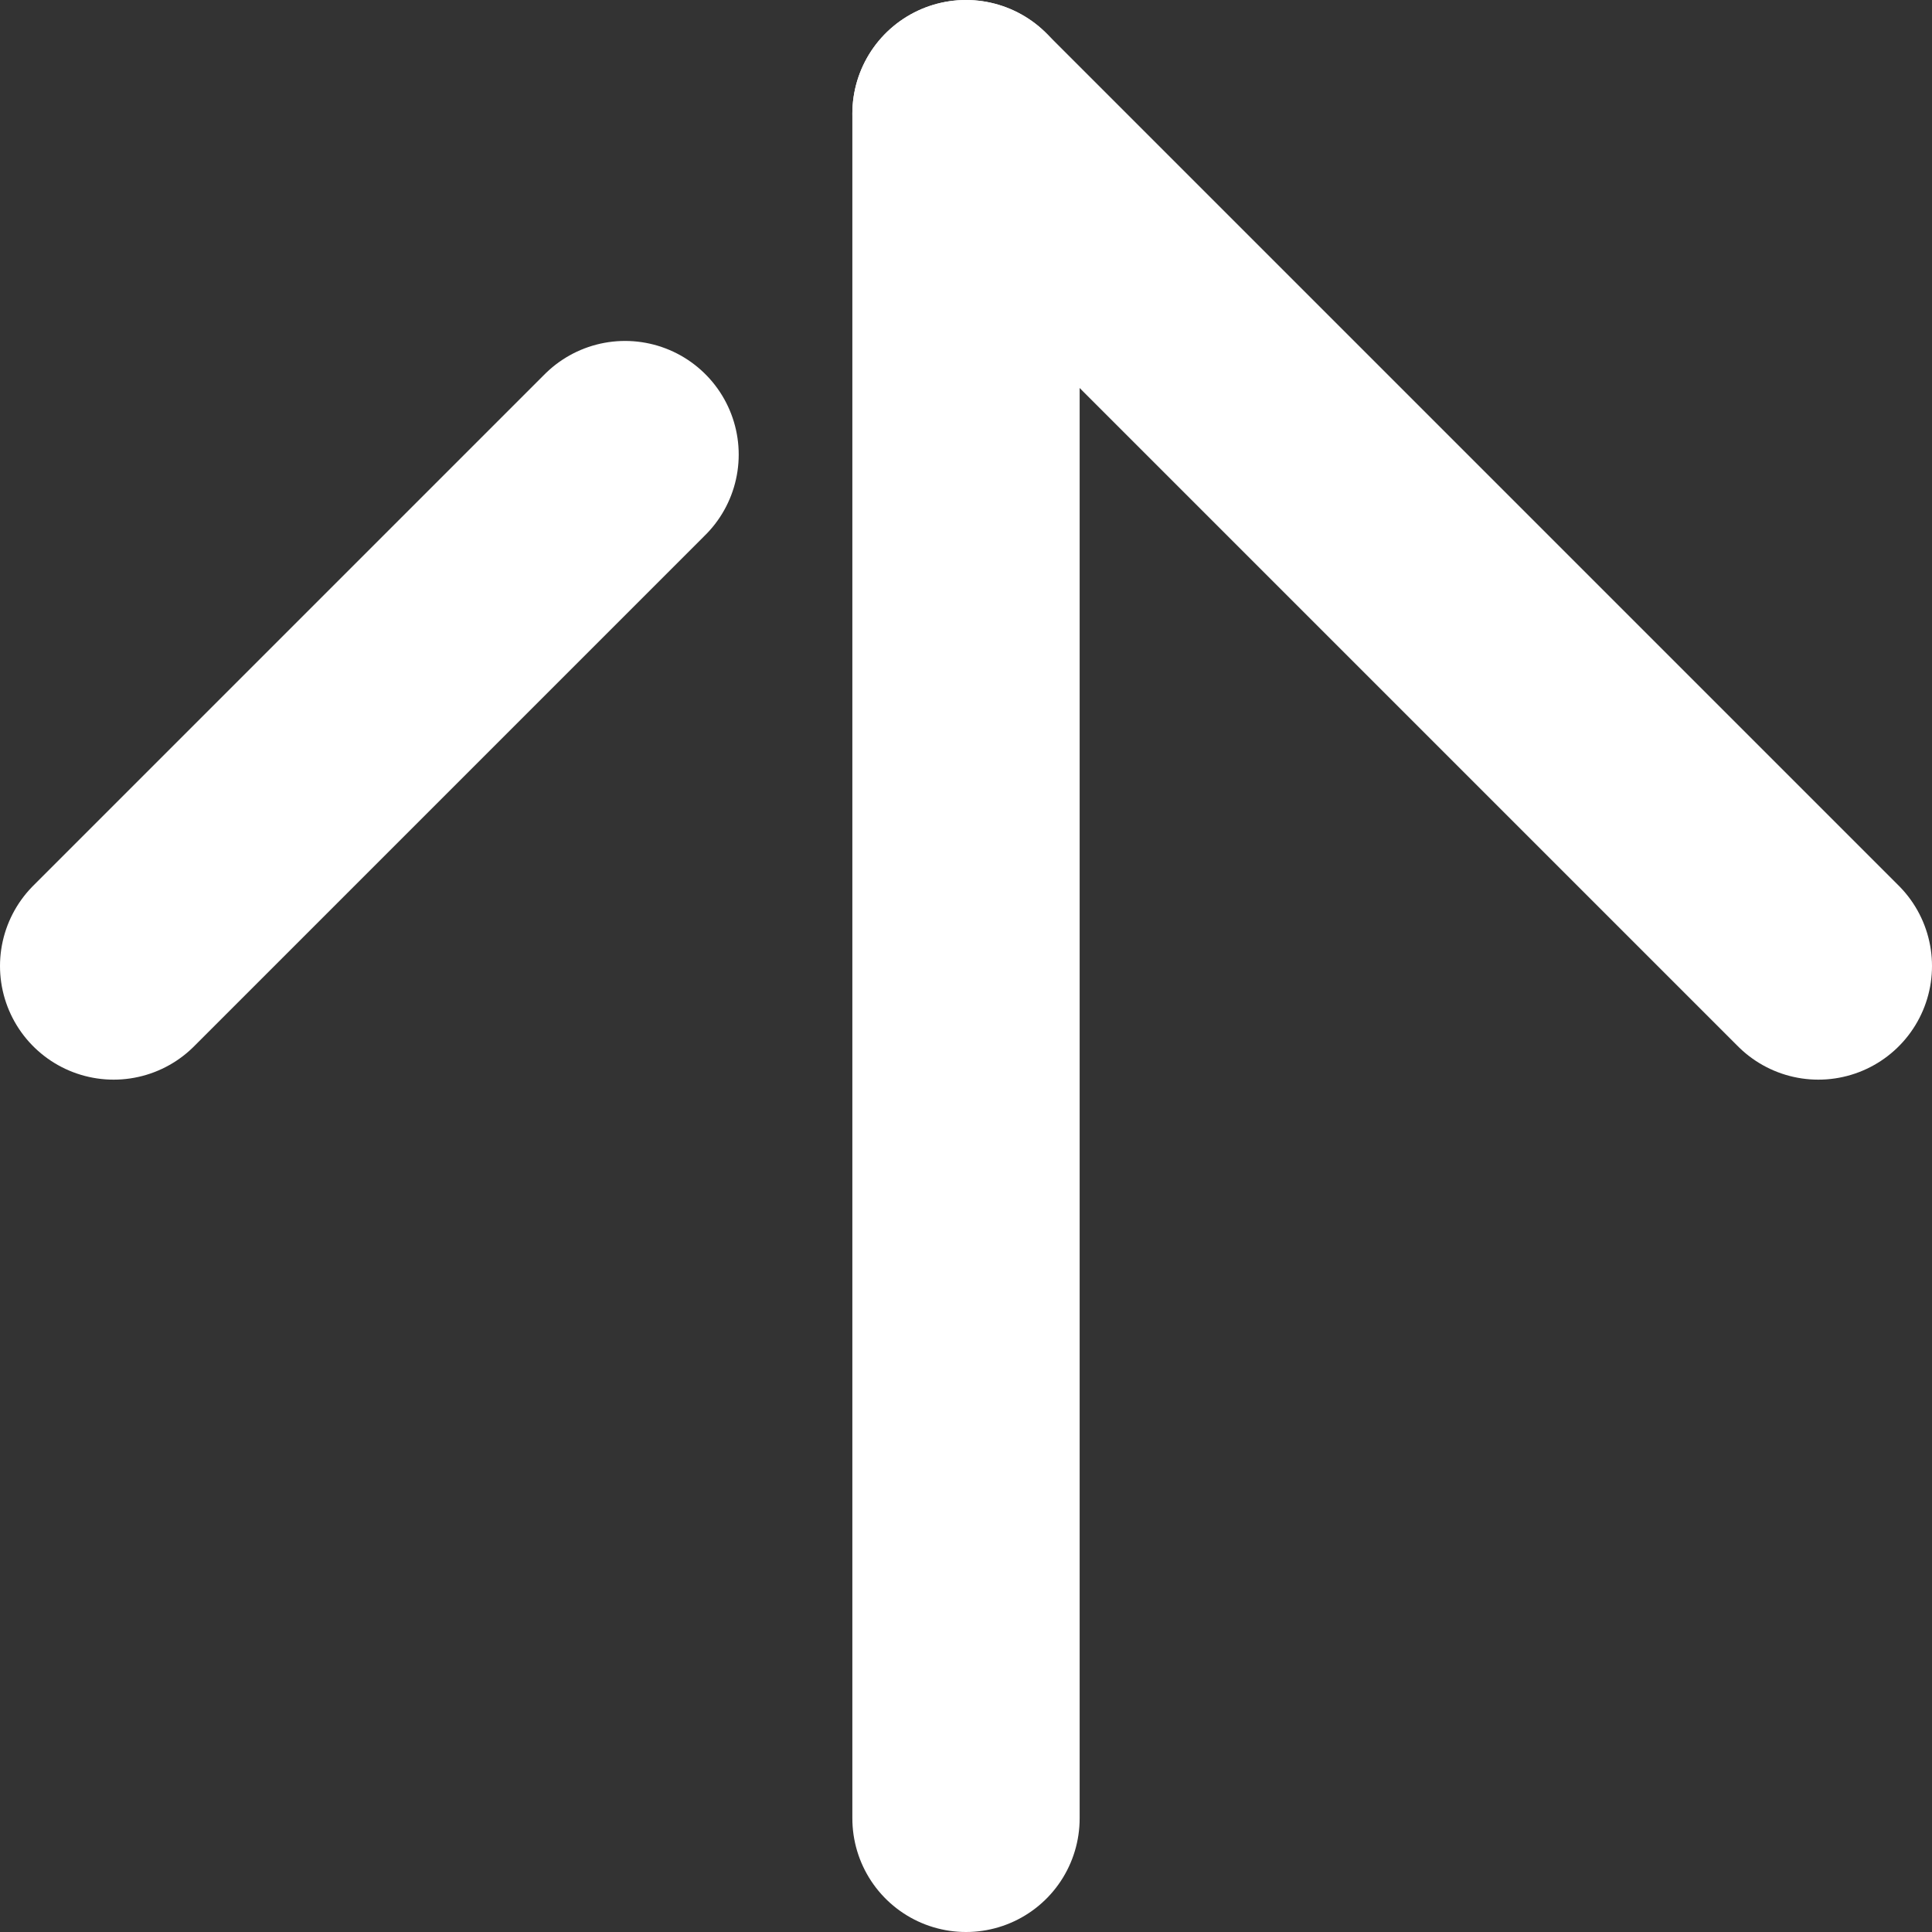
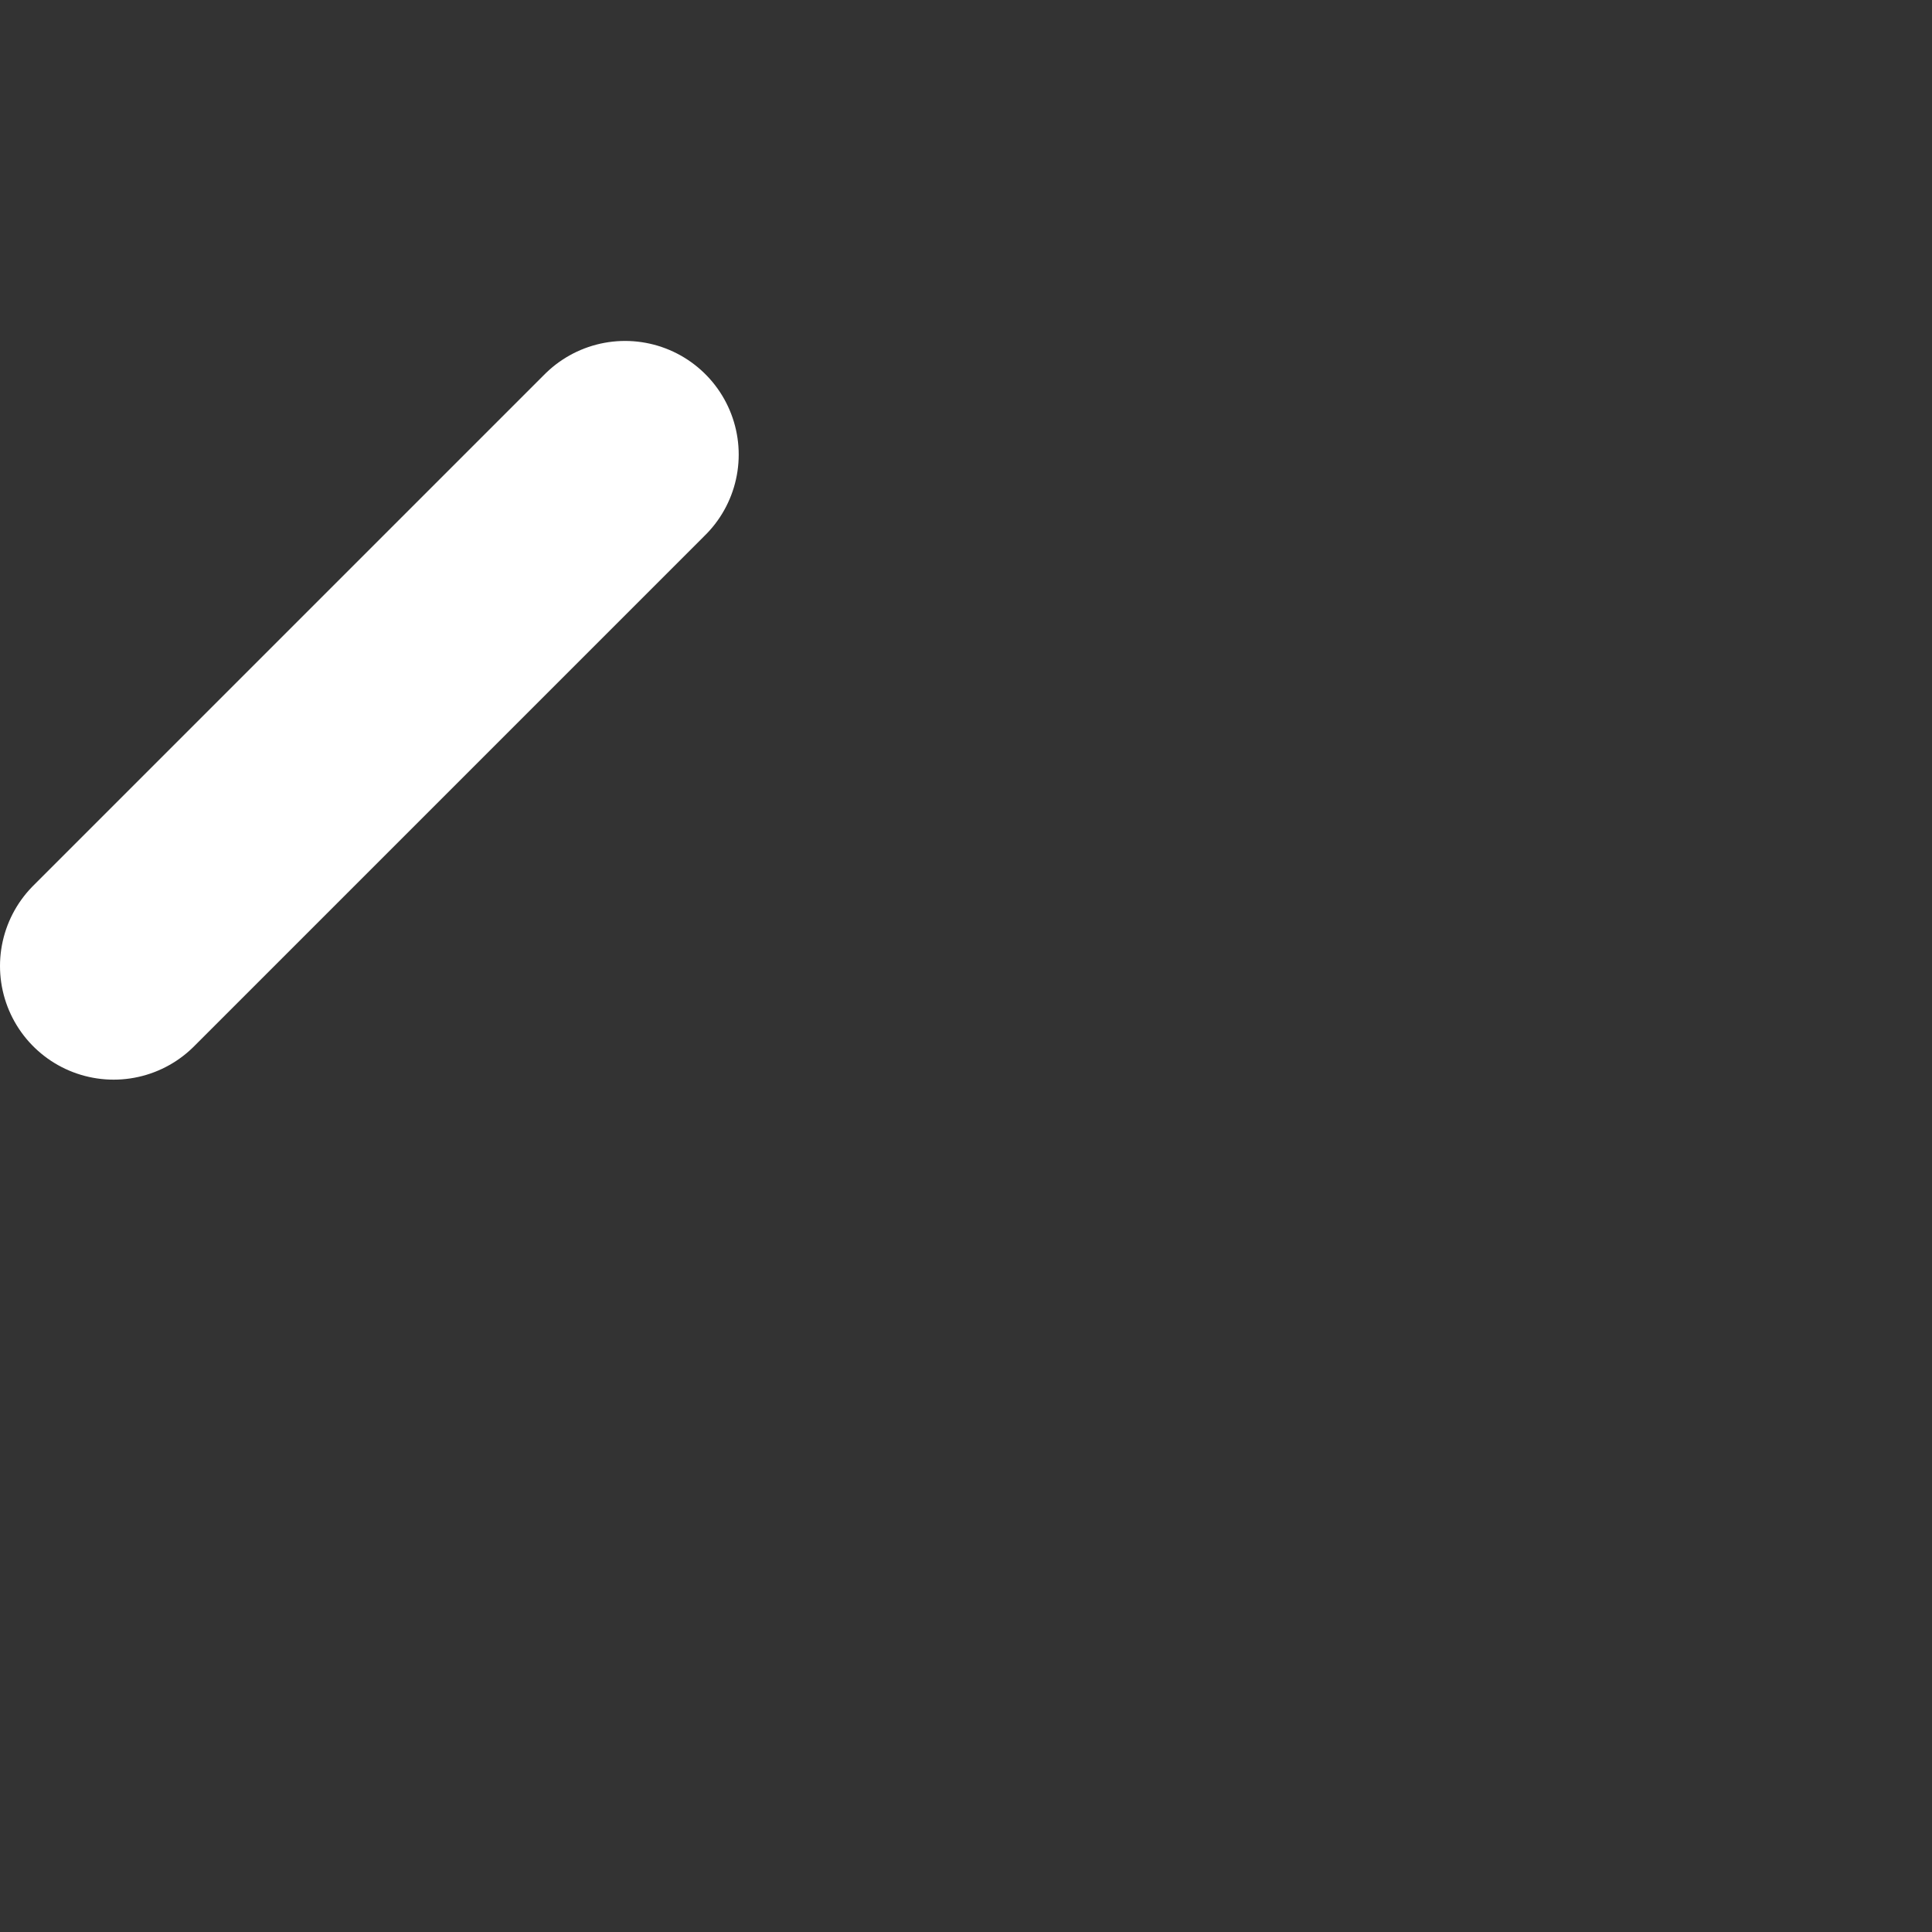
<svg xmlns="http://www.w3.org/2000/svg" width="34" height="34" viewBox="0 0 34 34" fill="none">
  <rect x="0" y="0" width="34" height="34" fill="#333333" stroke="none" />
-   <path d="M17 32L17 2" stroke="white" stroke-width="4" stroke-linecap="round" />
-   <path d="M32 17L17 2" stroke="white" stroke-width="4" stroke-linecap="round" />
  <path d="M2 17L11 8" stroke="white" stroke-width="4" stroke-linecap="round" />
</svg>